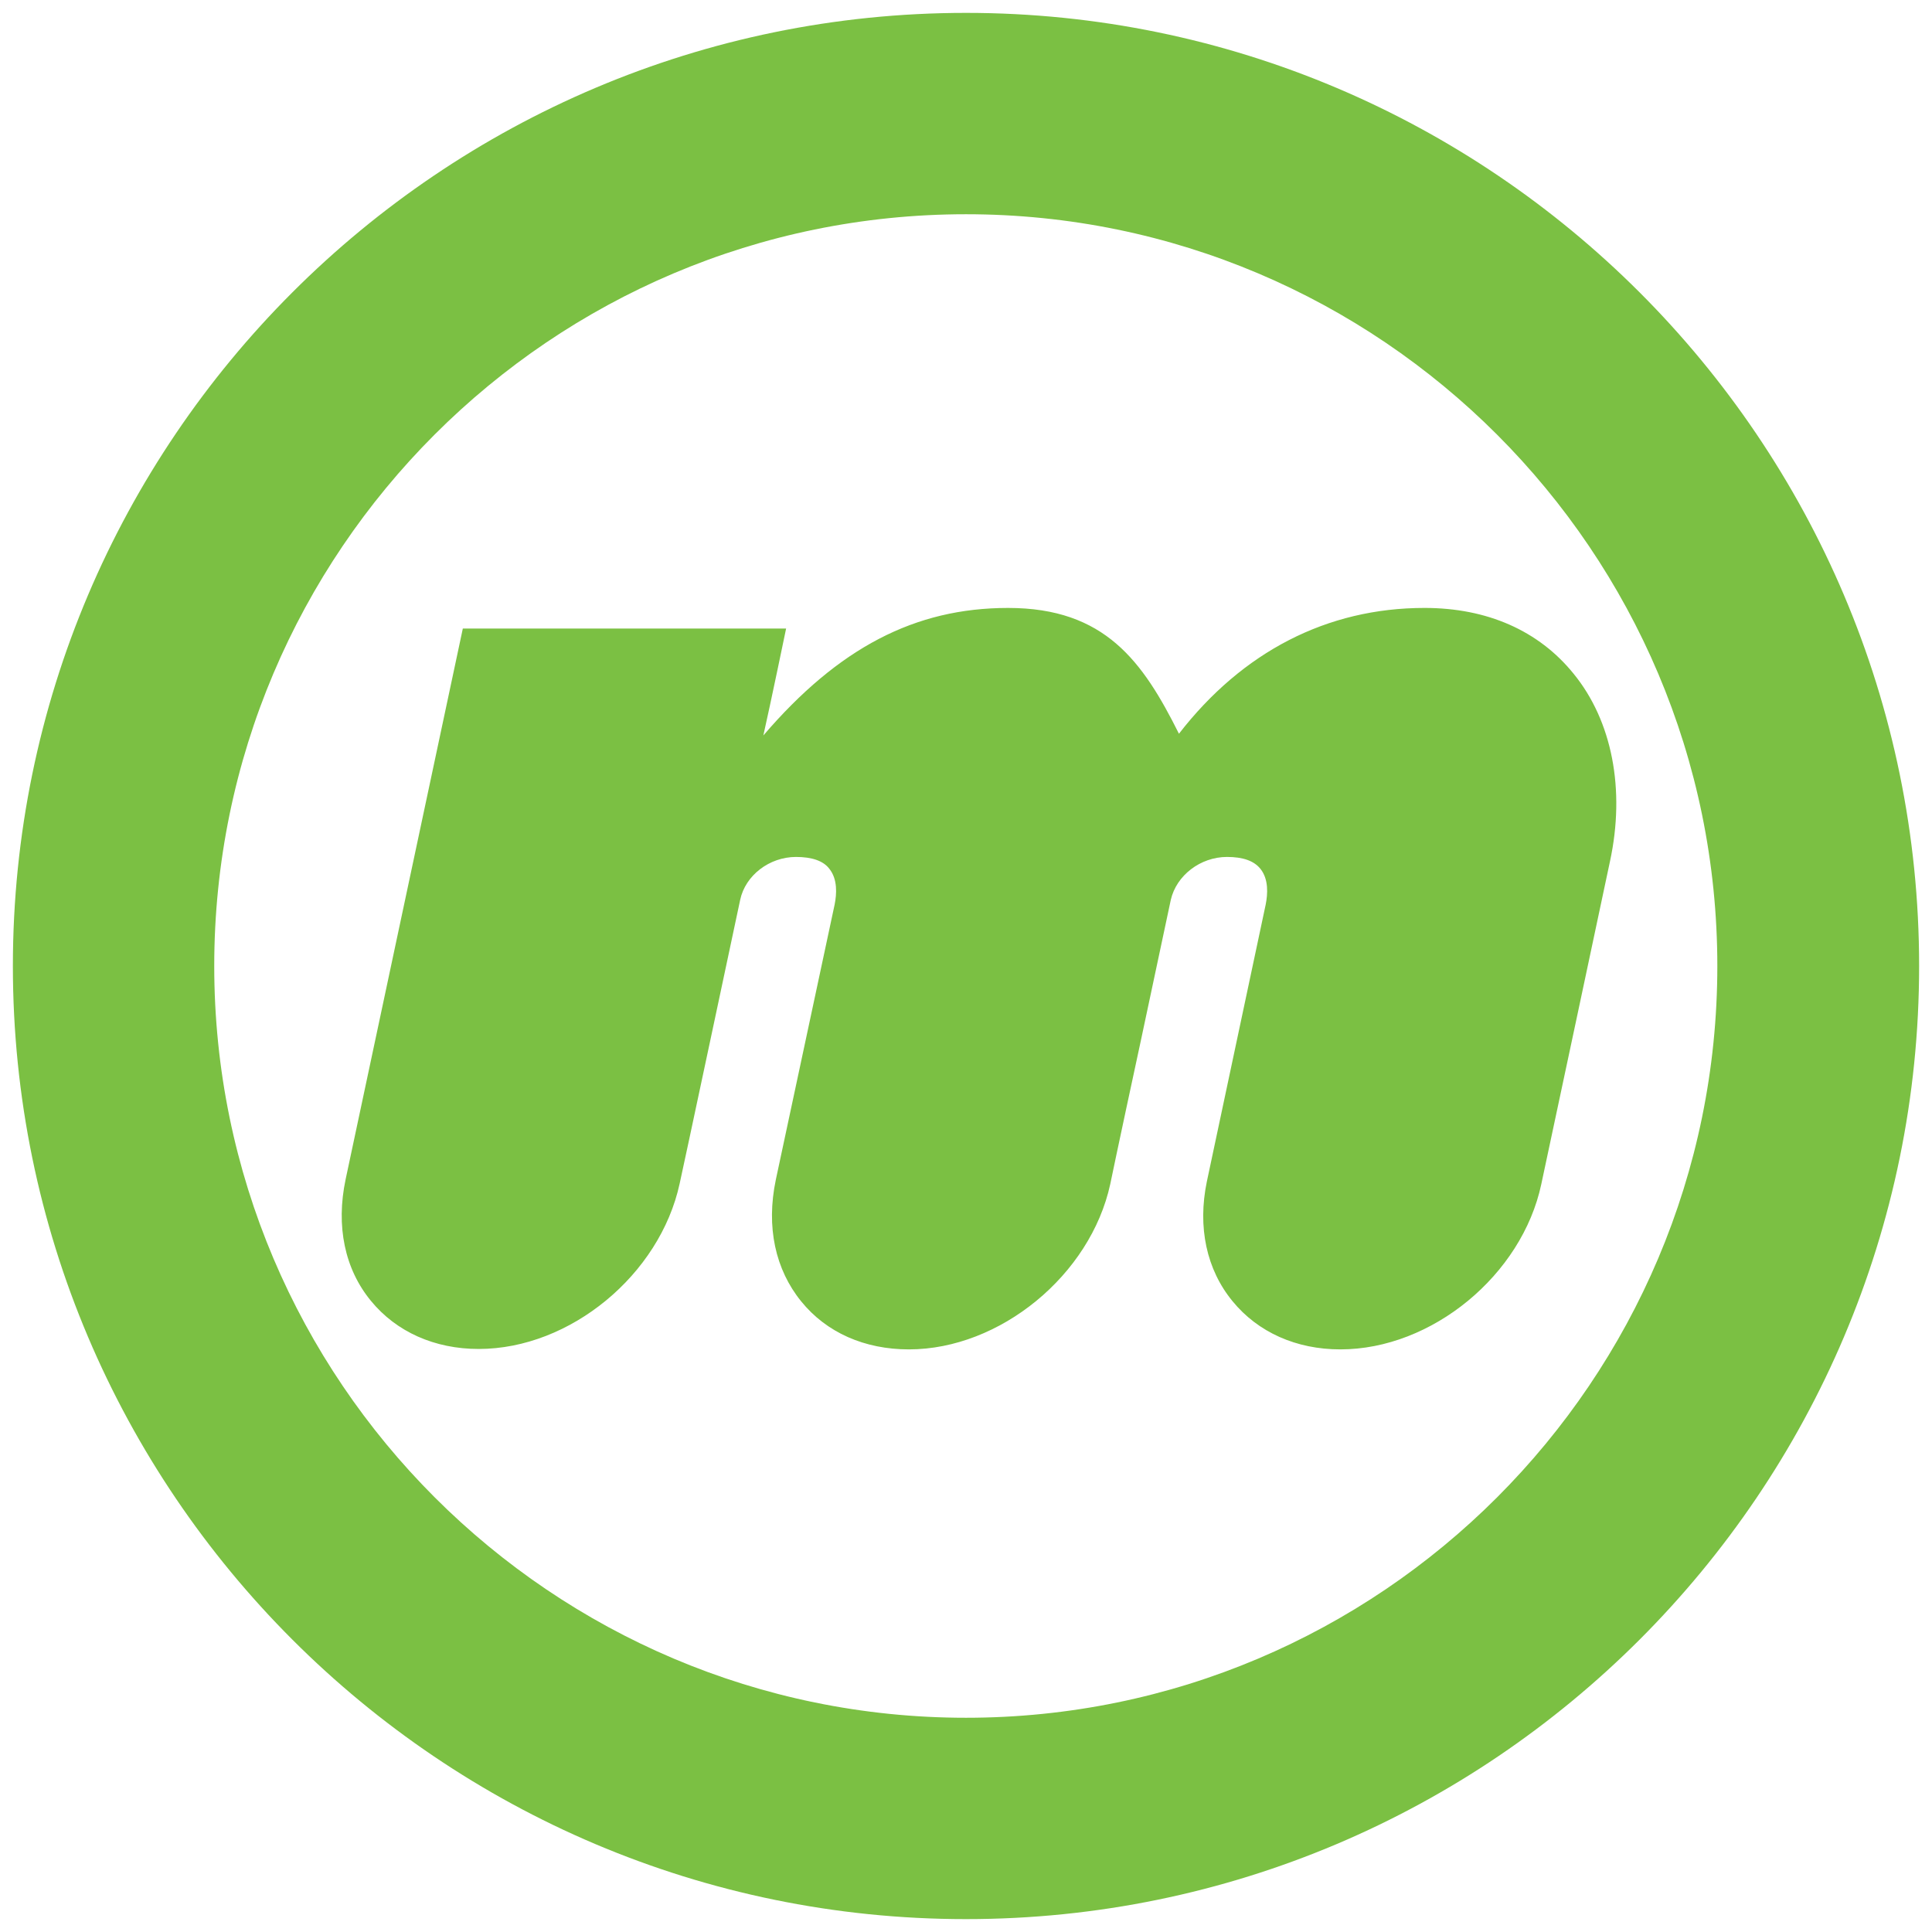
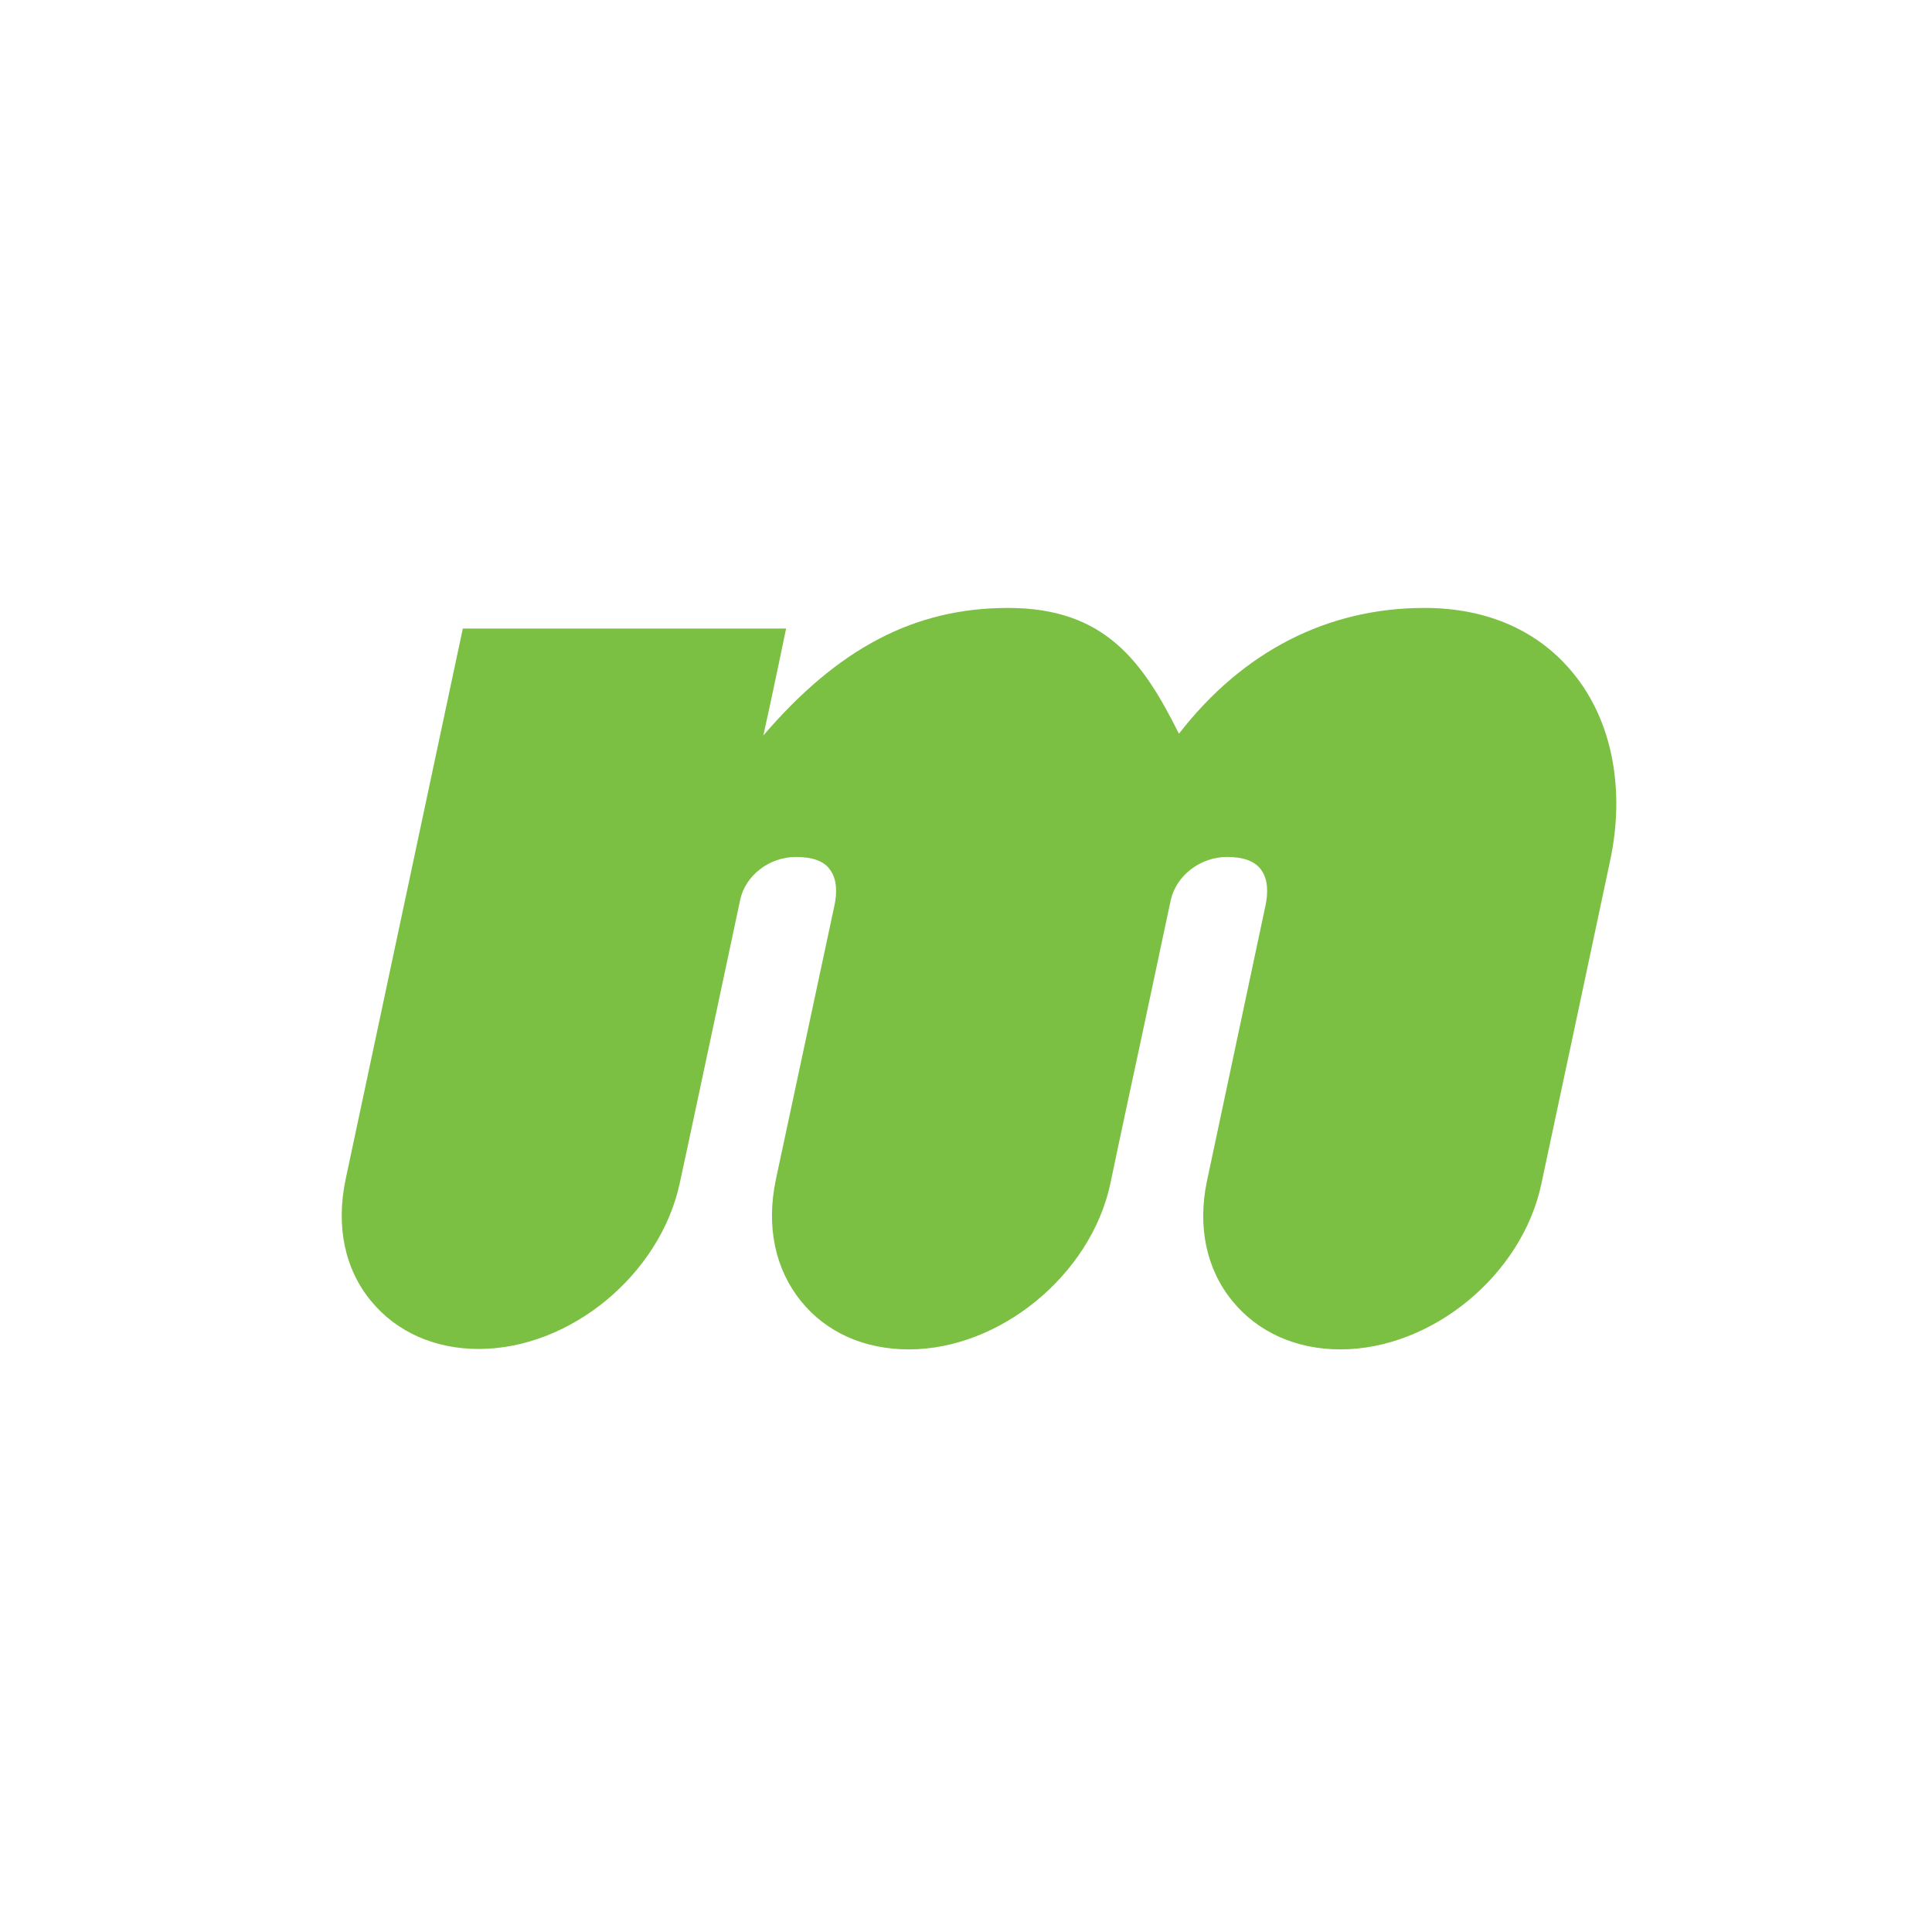
<svg xmlns="http://www.w3.org/2000/svg" version="1.1" id="Layer_3" x="0px" y="0px" viewBox="0 0 450 450" style="enable-background:new 0 0 450 450;" xml:space="preserve">
  <style type="text/css">
	.st0{fill:#7BC043;}
</style>
  <g>
    <g>
-       <path class="st0" d="M3,225c0,122.4,99.6,222,222,222c122.4,0,222-99.6,222-222C447,102.6,347.4,3,225,3C102.6,3,3,102.6,3,225     M49.9,225c0-96.6,78.5-175.1,175.1-175.1c96.5,0,175,78.5,175,175.1c0,96.6-78.5,175.1-175,175.1    C128.5,400.1,49.9,321.6,49.9,225z" />
      <path class="st0" d="M274.6,170.9c-8.4-16.8-17.2-29.3-39.8-29.3c-21.7,0-39.5,9.3-57,29.7c1.7-7.5,5.3-24.9,5.3-24.9h-75.3    L80.5,274.7c-2.3,10.9-0.2,20.9,5.9,28.3c5.9,7.2,14.8,11.2,25.1,11.2c21.3,0,42.2-17.3,46.8-38.5c0.1-0.2,14.1-66.1,14.1-66.1    c1.2-5.7,6.8-10,13-10c3.7,0,6.4,0.9,7.8,2.8c1.9,2.4,1.7,5.8,1.2,8.3l-13.7,64.1c-2.3,11-0.1,20.9,5.9,28.3    c5.9,7.3,14.8,11.2,25.1,11.2c21.2,0,42.3-17.3,46.9-38.5c0,0,1.6-7.8,7.1-33.3l7-32.9c1.3-5.7,6.9-10,13.1-10    c3.7,0,6.3,0.9,7.8,2.8c1.9,2.4,1.7,5.8,1.2,8.3l-13.7,64.5c-2.2,10.6-0.1,20.5,6,27.9c5.9,7.2,14.8,11.2,25.1,11.2    c21.3,0,42.3-17.3,46.8-38.5c0.1-0.3,16-75.2,16-75.2c3.6-16.7,0.5-32.7-8.5-43.7c-8.1-10-20.1-15.3-34.7-15.3    C309.1,141.6,289.4,151.8,274.6,170.9z" />
    </g>
  </g>
</svg>